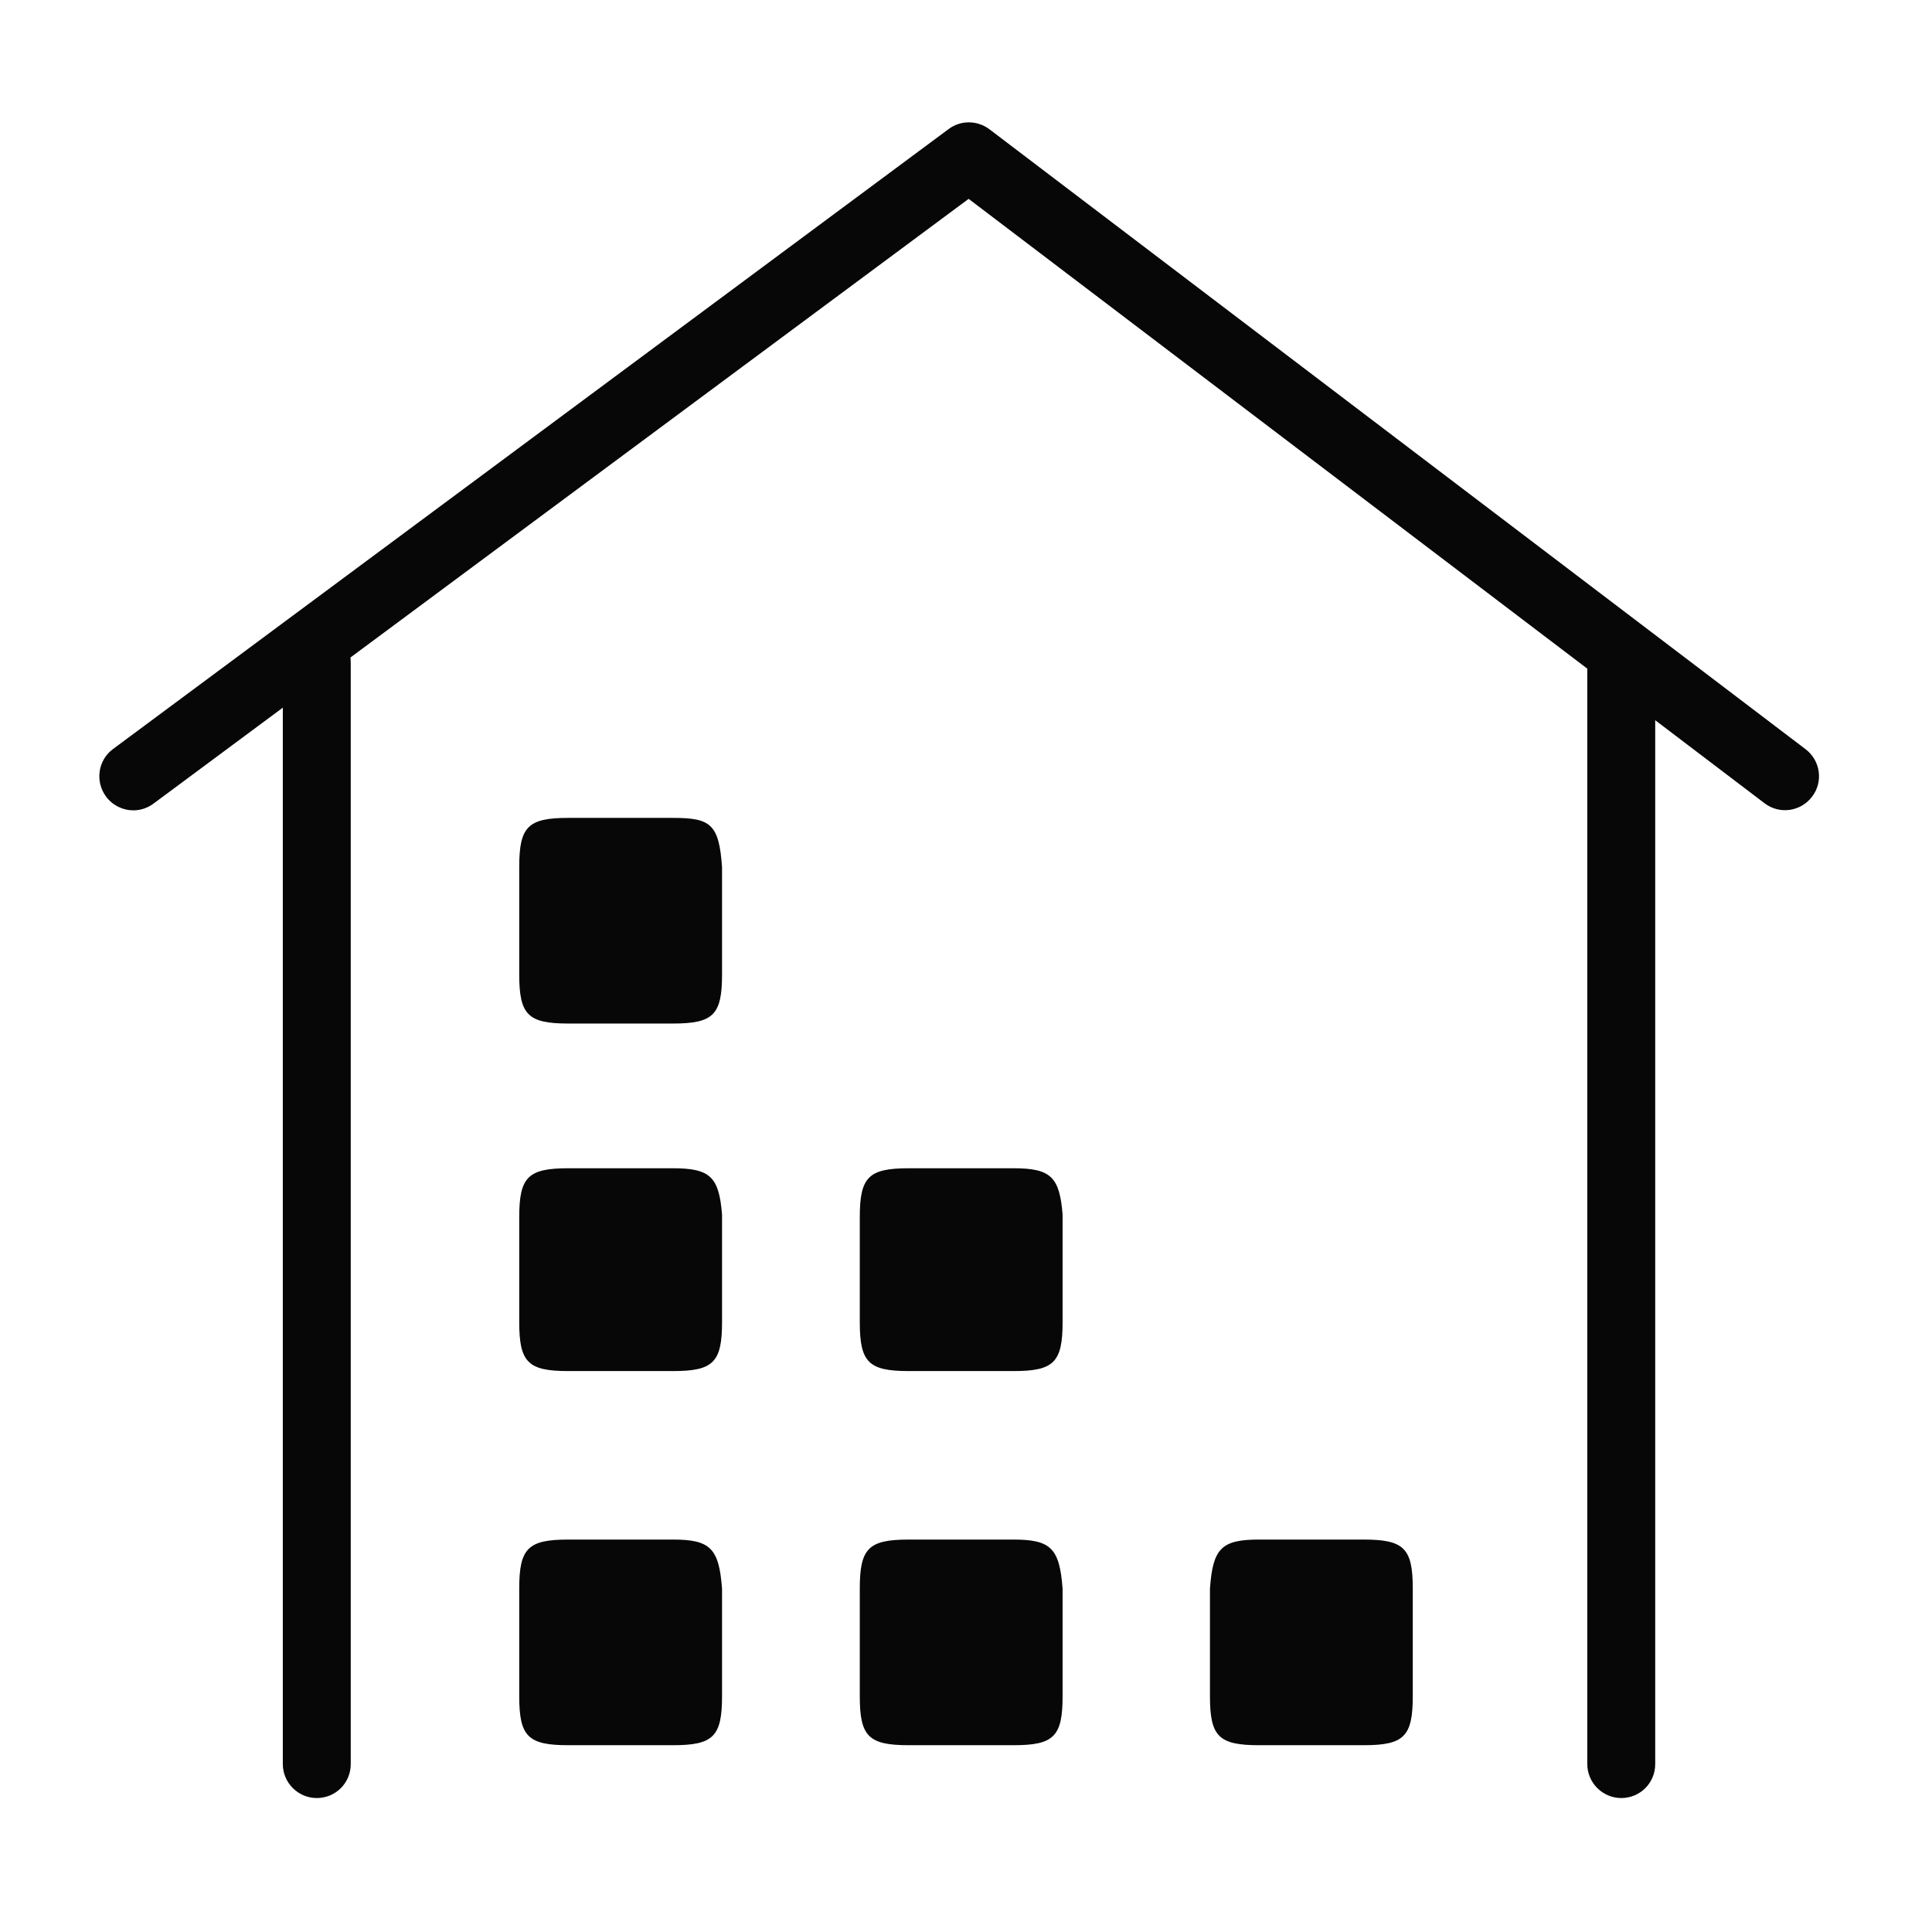
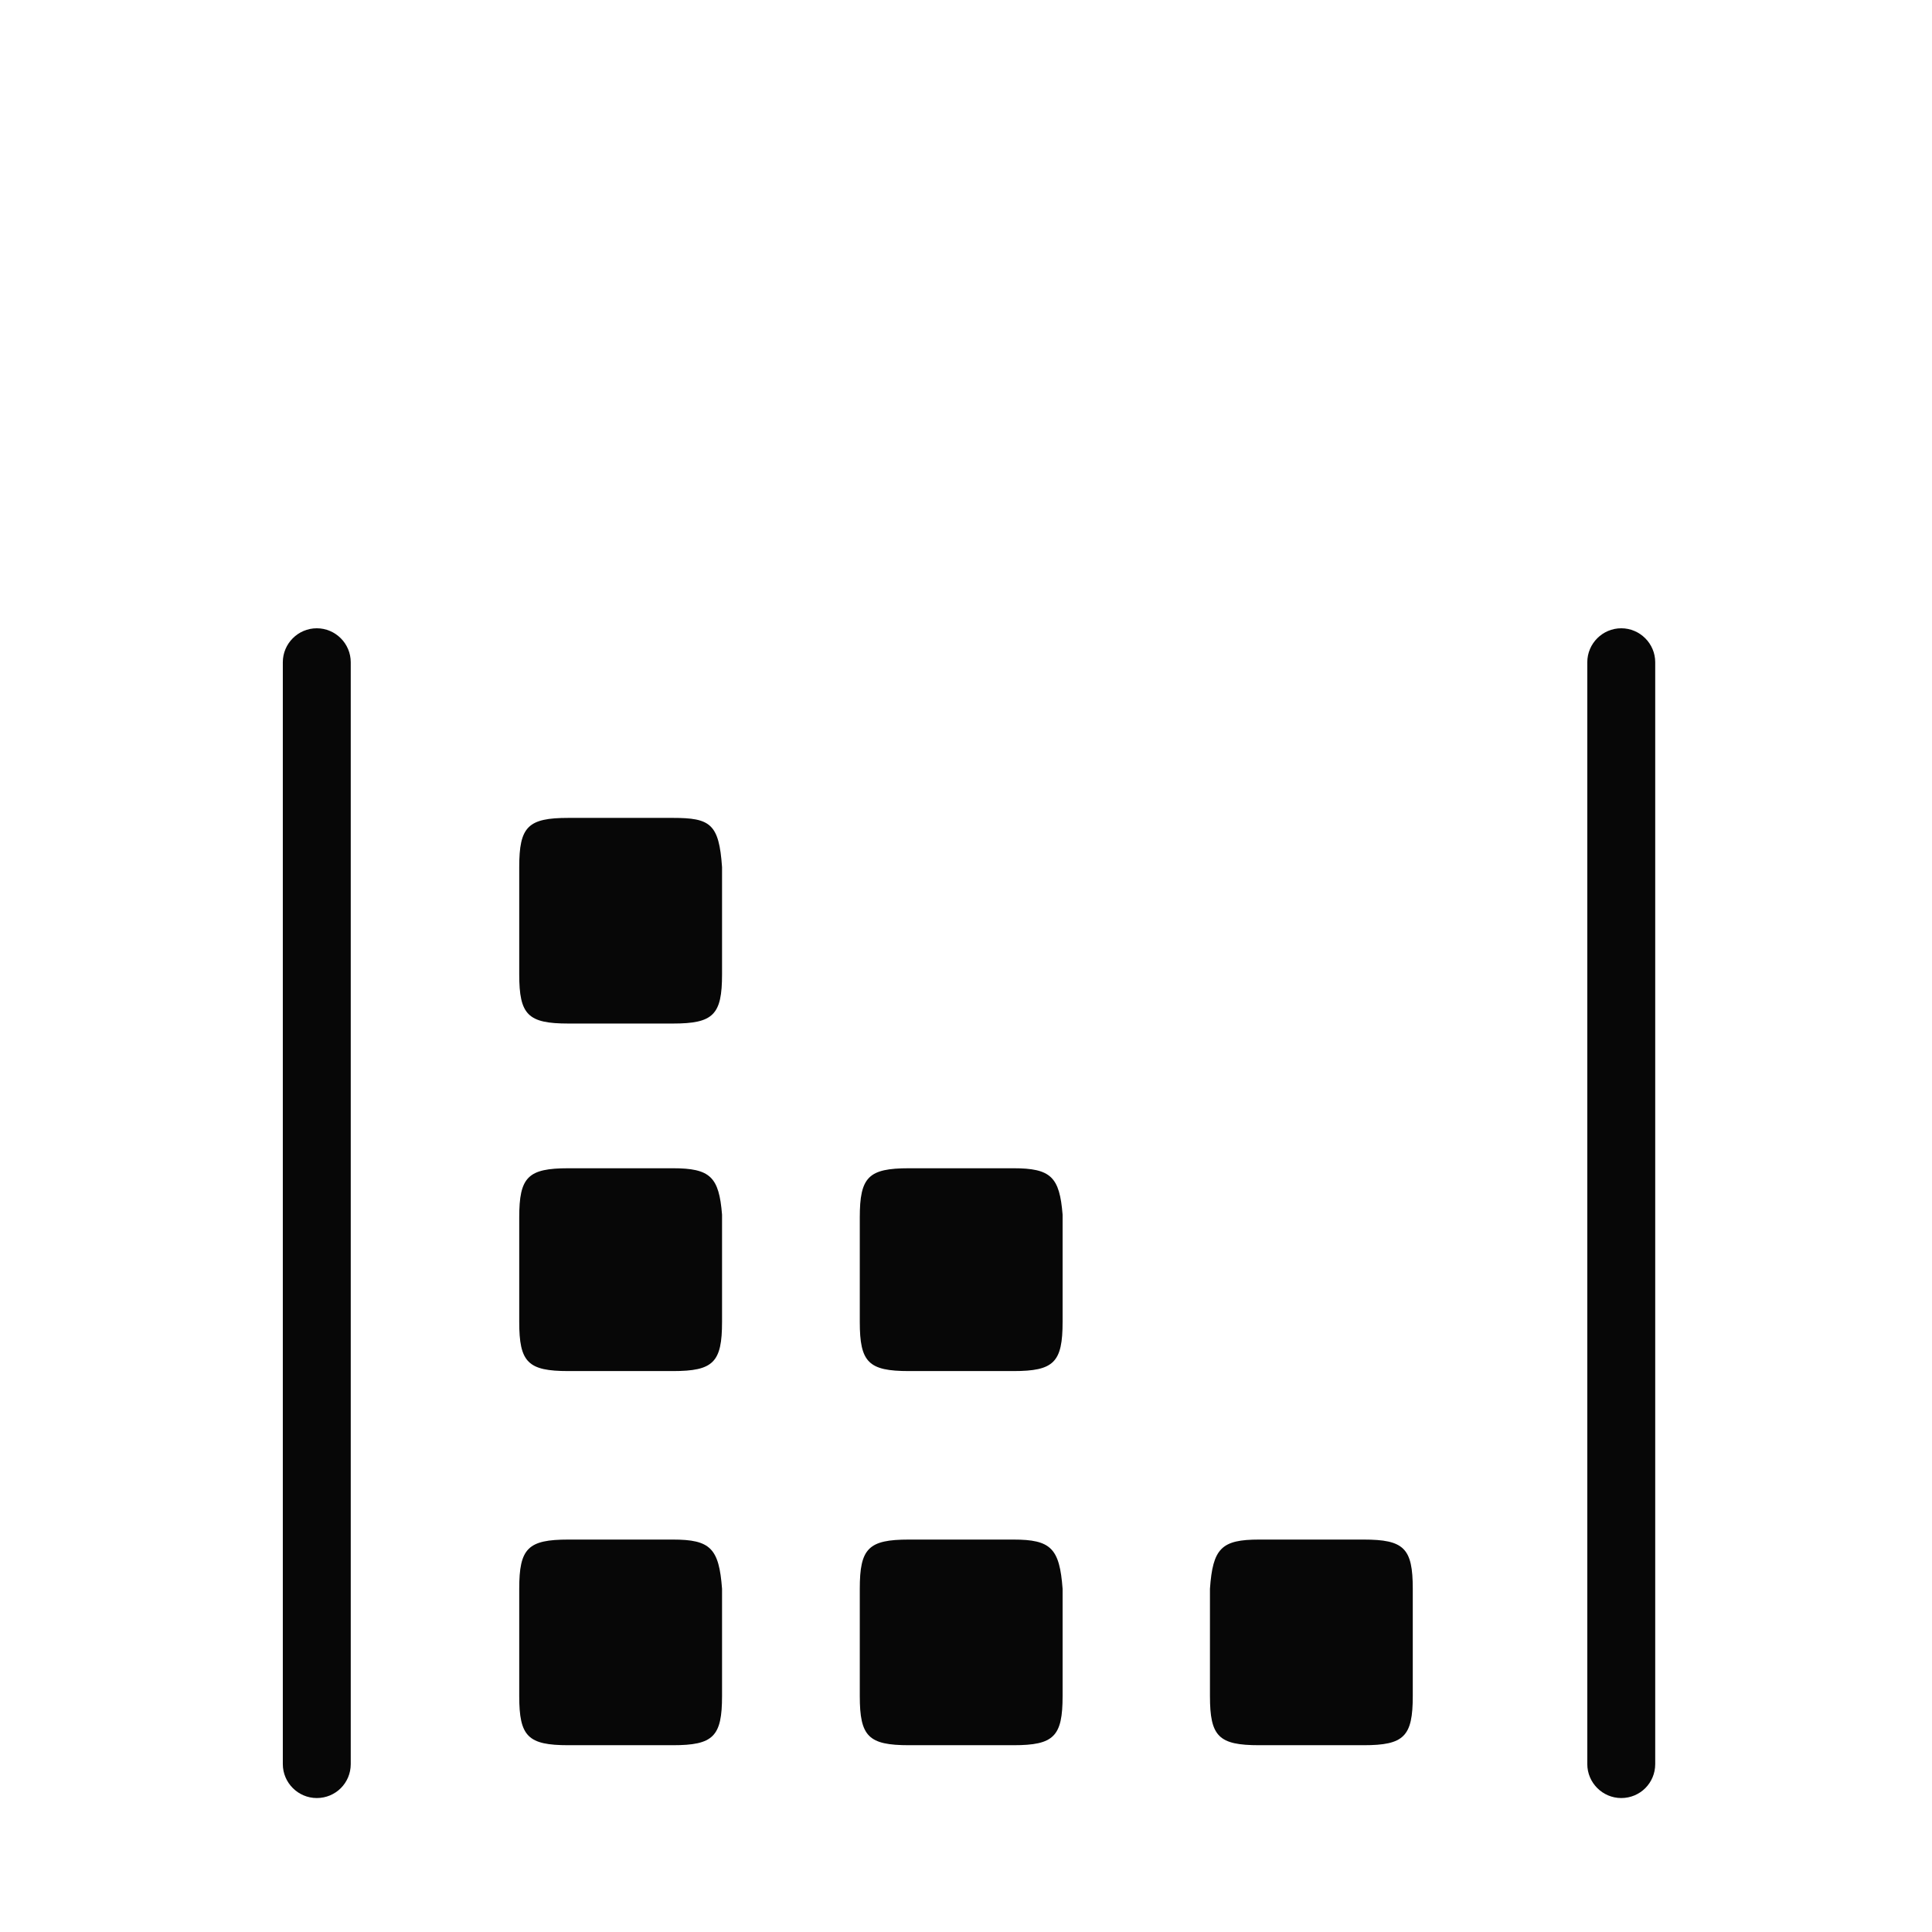
<svg xmlns="http://www.w3.org/2000/svg" t="1623812245405" class="icon" viewBox="0 0 1024 1024" version="1.1" p-id="5417" width="128" height="128">
  <defs>
    <style type="text/css" />
  </defs>
-   <path d="M70.7 429.5c-5.5 0-10.9-2.5-14.5-7.3-5.9-8-4.3-19.3 3.7-25.2L502.8 68.4c6.4-4.8 15.2-4.7 21.6 0.1L957 397.1c7.9 6 9.5 17.3 3.4 25.2-6 7.9-17.3 9.5-25.2 3.4L513.4 105.4l-432 320.5c-3.2 2.4-7 3.6-10.7 3.6z" fill="#070707" p-id="5418" />
  <path d="M167.9 953c-9.9 0-18-8.1-18-18V351c0-9.9 8.1-18 18-18s18 8.1 18 18v584c0 10-8 18-18 18zM859.3 953c-9.9 0-18-8.1-18-18V351c0-9.9 8.1-18 18-18s18 8.1 18 18v584c0 10-8 18-18 18zM537.1 816h-55.3c-21.5 0-26.1 4.6-26.1 26.1v56.8c0 21.5 4.6 26.1 26.1 26.1h55.3c21.5 0 26.1-4.6 26.1-26.1v-56.8c-1.6-21.5-6.2-26.1-26.1-26.1zM356.6 816h-55.3c-21.5 0-26.1 4.6-26.1 26.1v56.8c0 21.5 4.6 26.1 26.1 26.1h55.3c21.5 0 26.1-4.6 26.1-26.1v-56.8c-1.6-21.5-6.2-26.1-26.1-26.1zM667.4 816h55.3c21.5 0 26.1 4.6 26.1 26.1v56.8c0 21.5-4.6 26.1-26.1 26.1h-55.3c-21.5 0-26.1-4.6-26.1-26.1v-56.8c1.5-21.5 6.1-26.1 26.1-26.1zM356.6 619.2h-55.3c-21.5 0-26.1 4.6-26.1 26.1v55.3c0 21.5 4.6 26.1 26.1 26.1h55.3c21.5 0 26.1-4.6 26.1-26.1v-56.8c-1.6-20-6.2-24.6-26.1-24.6zM537.1 619.2h-55.3c-21.5 0-26.1 4.6-26.1 26.1v55.3c0 21.5 4.6 26.1 26.1 26.1h55.3c21.5 0 26.1-4.6 26.1-26.1v-56.8c-1.6-20-6.2-24.6-26.1-24.6zM356.6 433.5h-55.3c-21.5 0-26.1 4.6-26.1 26.1v56.8c0 21.5 4.6 26.1 26.1 26.1h55.3c21.5 0 26.1-4.6 26.1-26.1v-56.8c-1.6-23-6.2-26.1-26.1-26.1z" fill="#070707" p-id="5419" />
</svg>